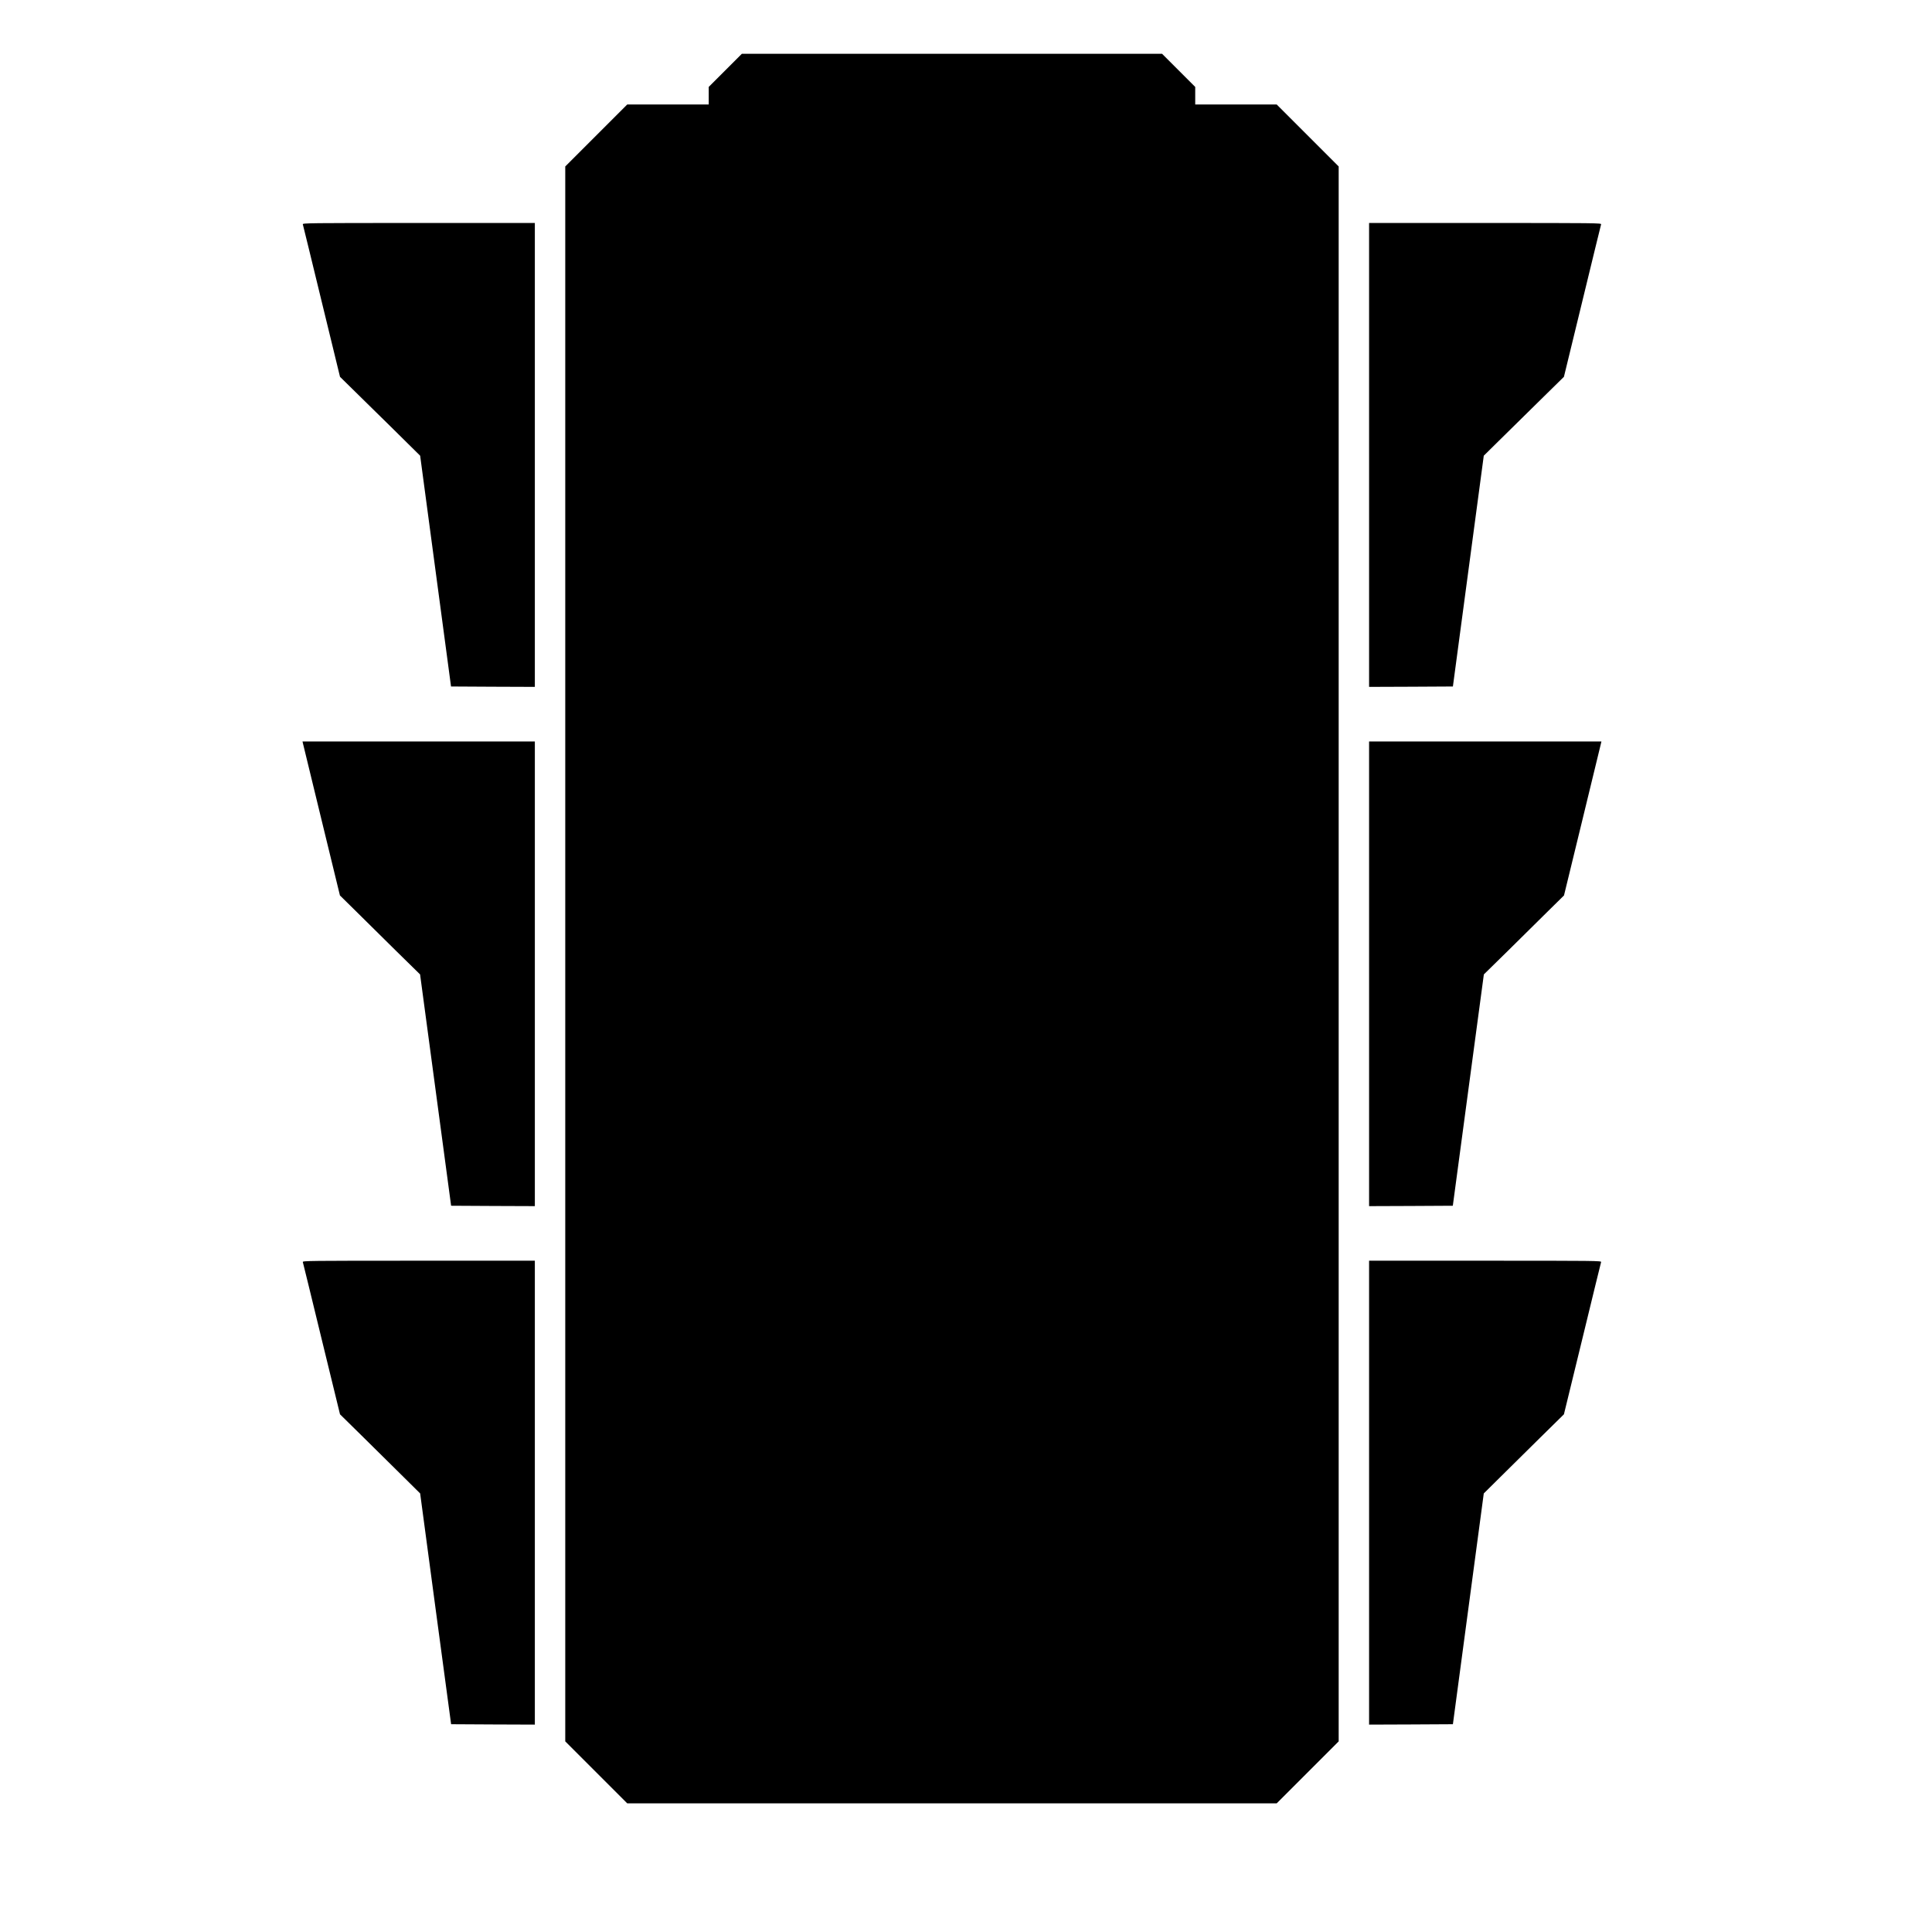
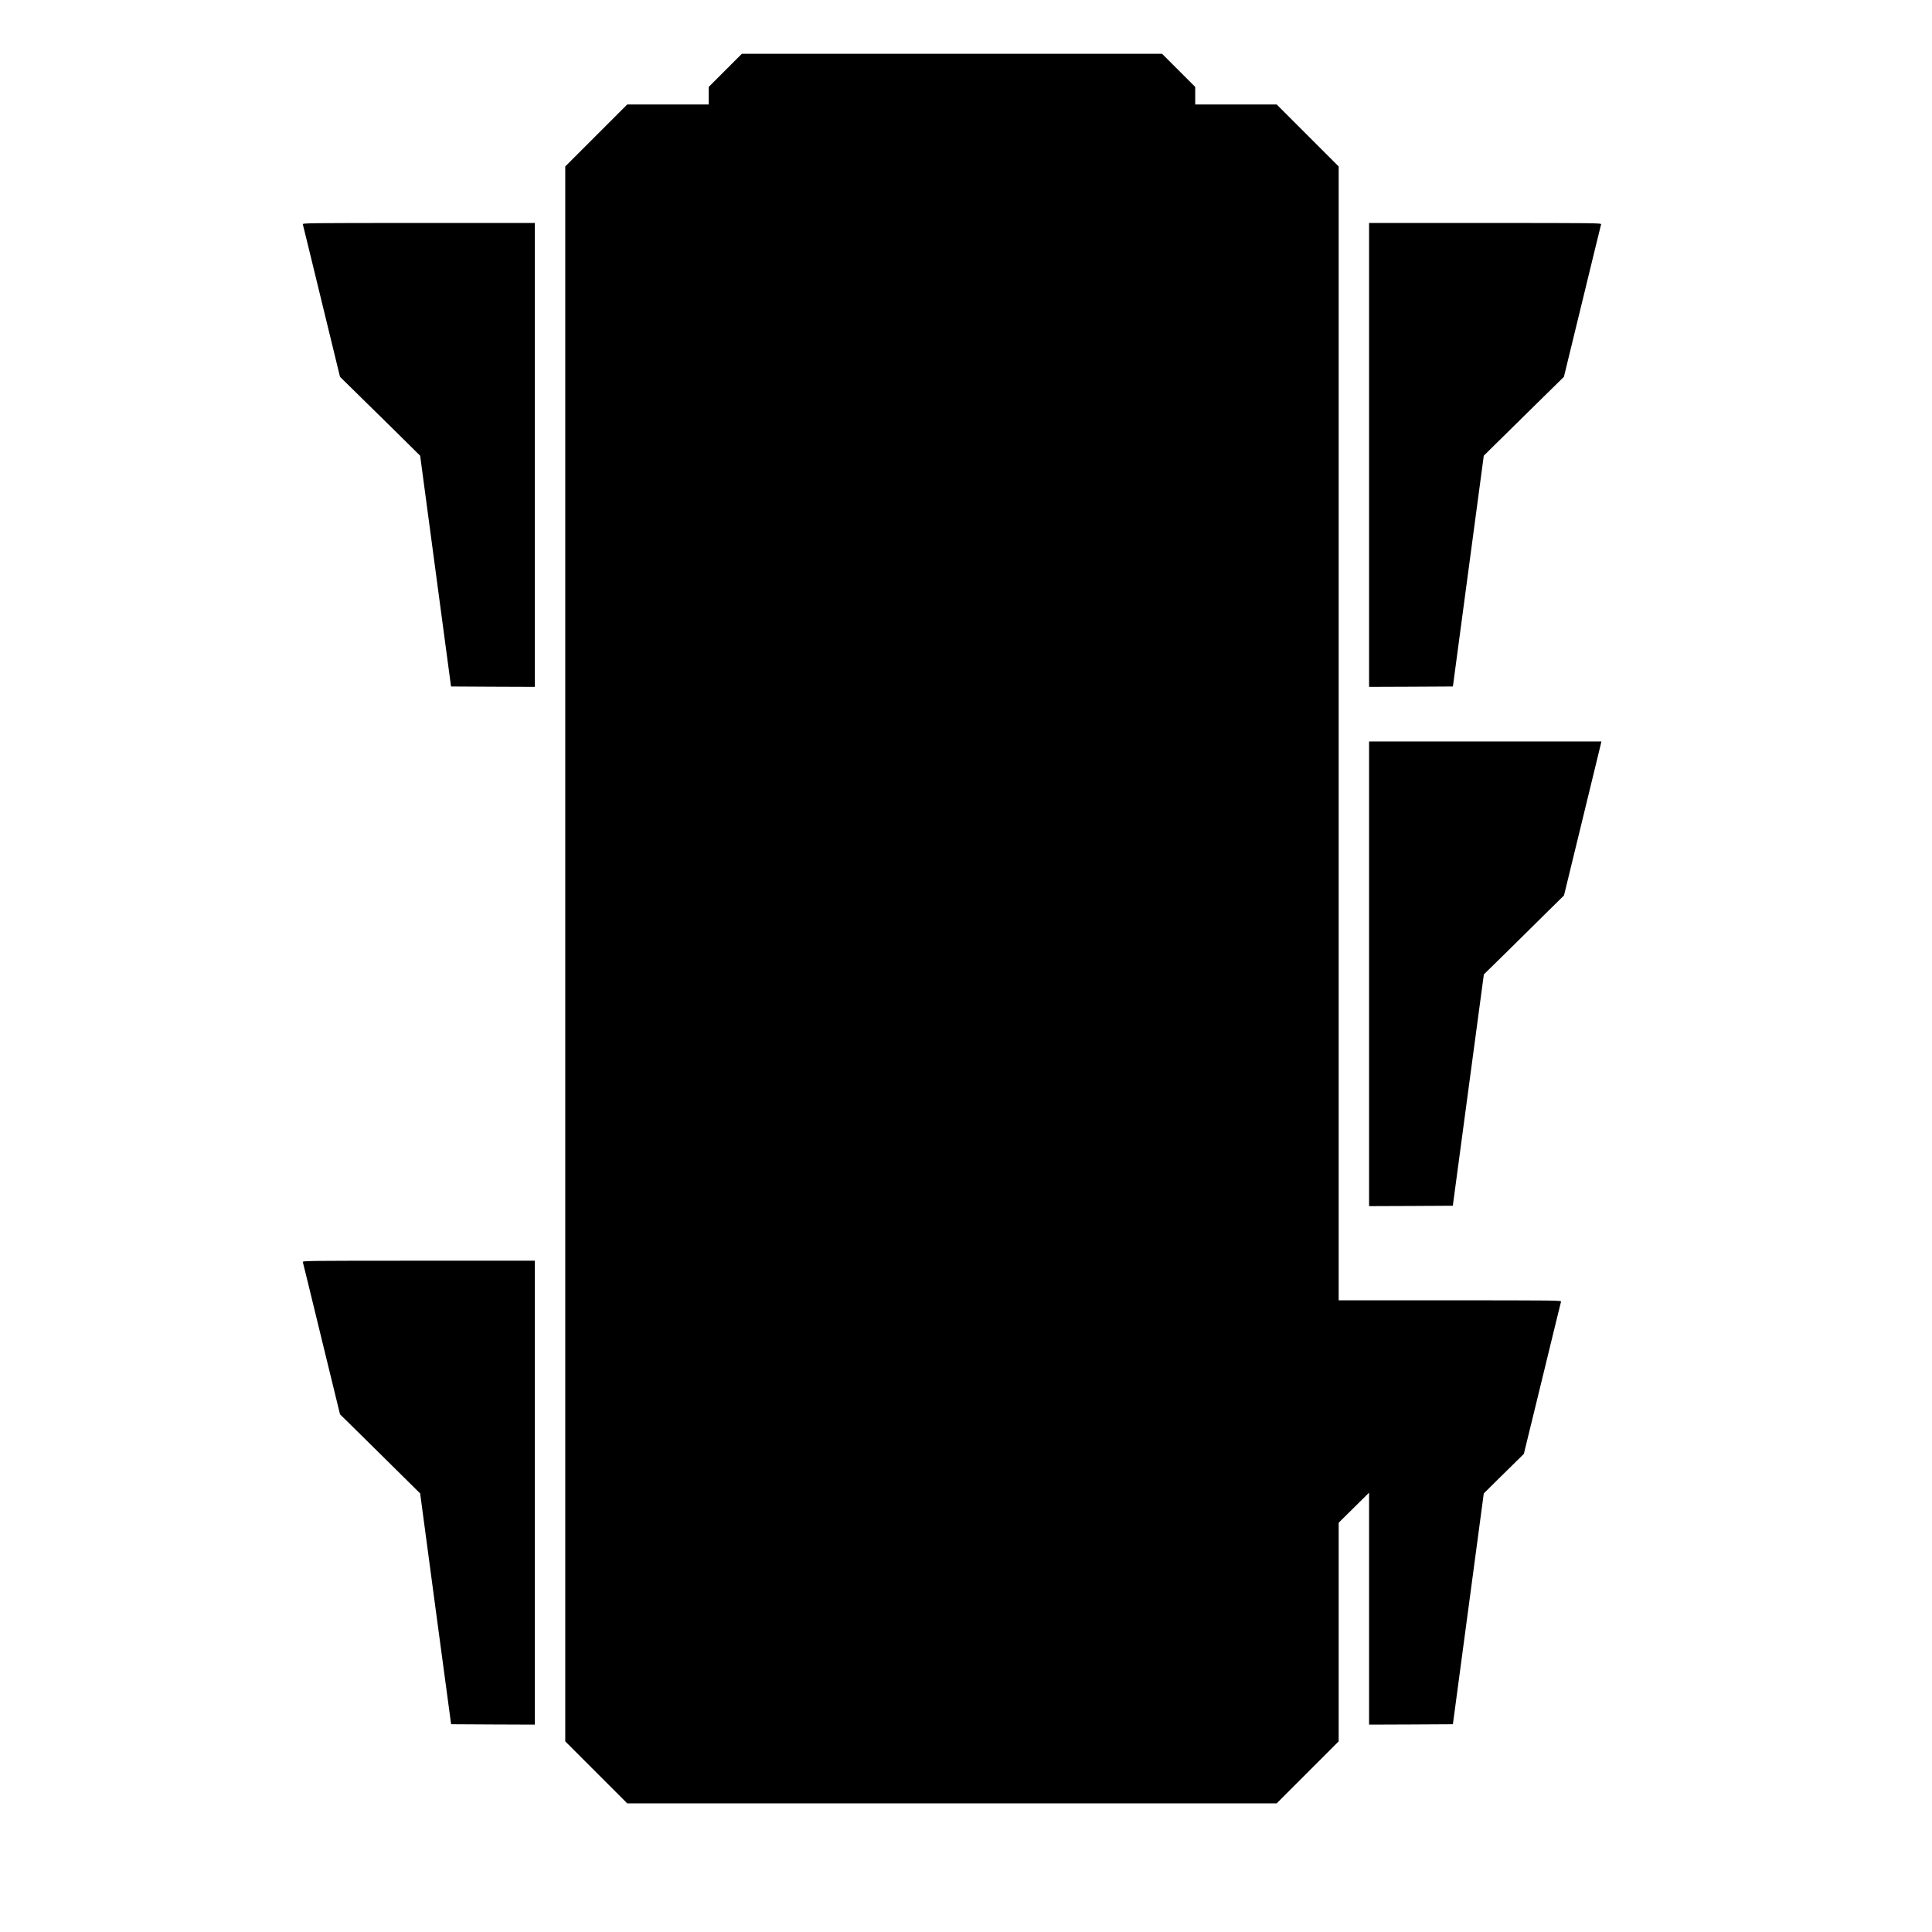
<svg xmlns="http://www.w3.org/2000/svg" version="1.0" width="2478pt" height="2478pt" viewBox="0 0 2478 2478" preserveAspectRatio="xMidYMid meet">
  <g transform="translate(0,2478) scale(0.1,-0.1)" fill="#000000" stroke="none">
    <path d="M9302 23877 l-212 -212 0 -113 0 -112 -523 0 -522 0 -398 -398 -397 -397 0 -10100 0 -10100 398 -398 397 -397 4165 0 4165 0 398 398 397 397 0 10100 0 10100 -398 398 -397 397 -523 0 -522 0 0 113 0 112 -213 213 -212 212 -2695 0 -2695 0 -213 -213z" />
    <path d="M3884 21903 c3 -10 112 -454 241 -987 l236 -969 352 -346 c194 -190 425 -417 514 -506 l162 -160 198 -1480 198 -1480 538 -3 537 -2 0 2975 0 2975 -1491 0 c-1415 0 -1490 -1 -1485 -17z" />
    <path d="M17560 18945 l0 -2975 537 2 538 3 198 1480 198 1480 162 160 c89 89 320 316 514 506 l352 346 236 969 c129 533 238 977 241 987 5 16 -70 17 -1485 17 l-1491 0 0 -2975z" />
-     <path d="M3885 15248 c3 -13 111 -457 240 -988 l235 -965 198 -195 c108 -108 339 -336 513 -507 l317 -311 199 -1483 199 -1484 537 -3 537 -2 0 2980 0 2980 -1490 0 -1490 0 5 -22z" />
    <path d="M17560 12290 l0 -2980 537 2 537 3 199 1484 199 1483 317 311 c174 171 405 399 513 507 l198 195 235 965 c129 531 237 975 240 988 l5 22 -1490 0 -1490 0 0 -2980z" />
    <path d="M3884 8593 c3 -10 112 -453 241 -986 l236 -967 307 -302 c169 -167 400 -395 514 -508 l207 -205 198 -1480 199 -1480 537 -3 537 -2 0 2975 0 2975 -1491 0 c-1415 0 -1490 -1 -1485 -17z" />
-     <path d="M17560 5635 l0 -2975 537 2 538 3 198 1480 198 1480 207 205 c114 113 345 342 514 508 l307 302 236 967 c129 533 238 976 241 986 5 16 -70 17 -1485 17 l-1491 0 0 -2975z" />
+     <path d="M17560 5635 l0 -2975 537 2 538 3 198 1480 198 1480 207 205 l307 302 236 967 c129 533 238 976 241 986 5 16 -70 17 -1485 17 l-1491 0 0 -2975z" />
  </g>
</svg>